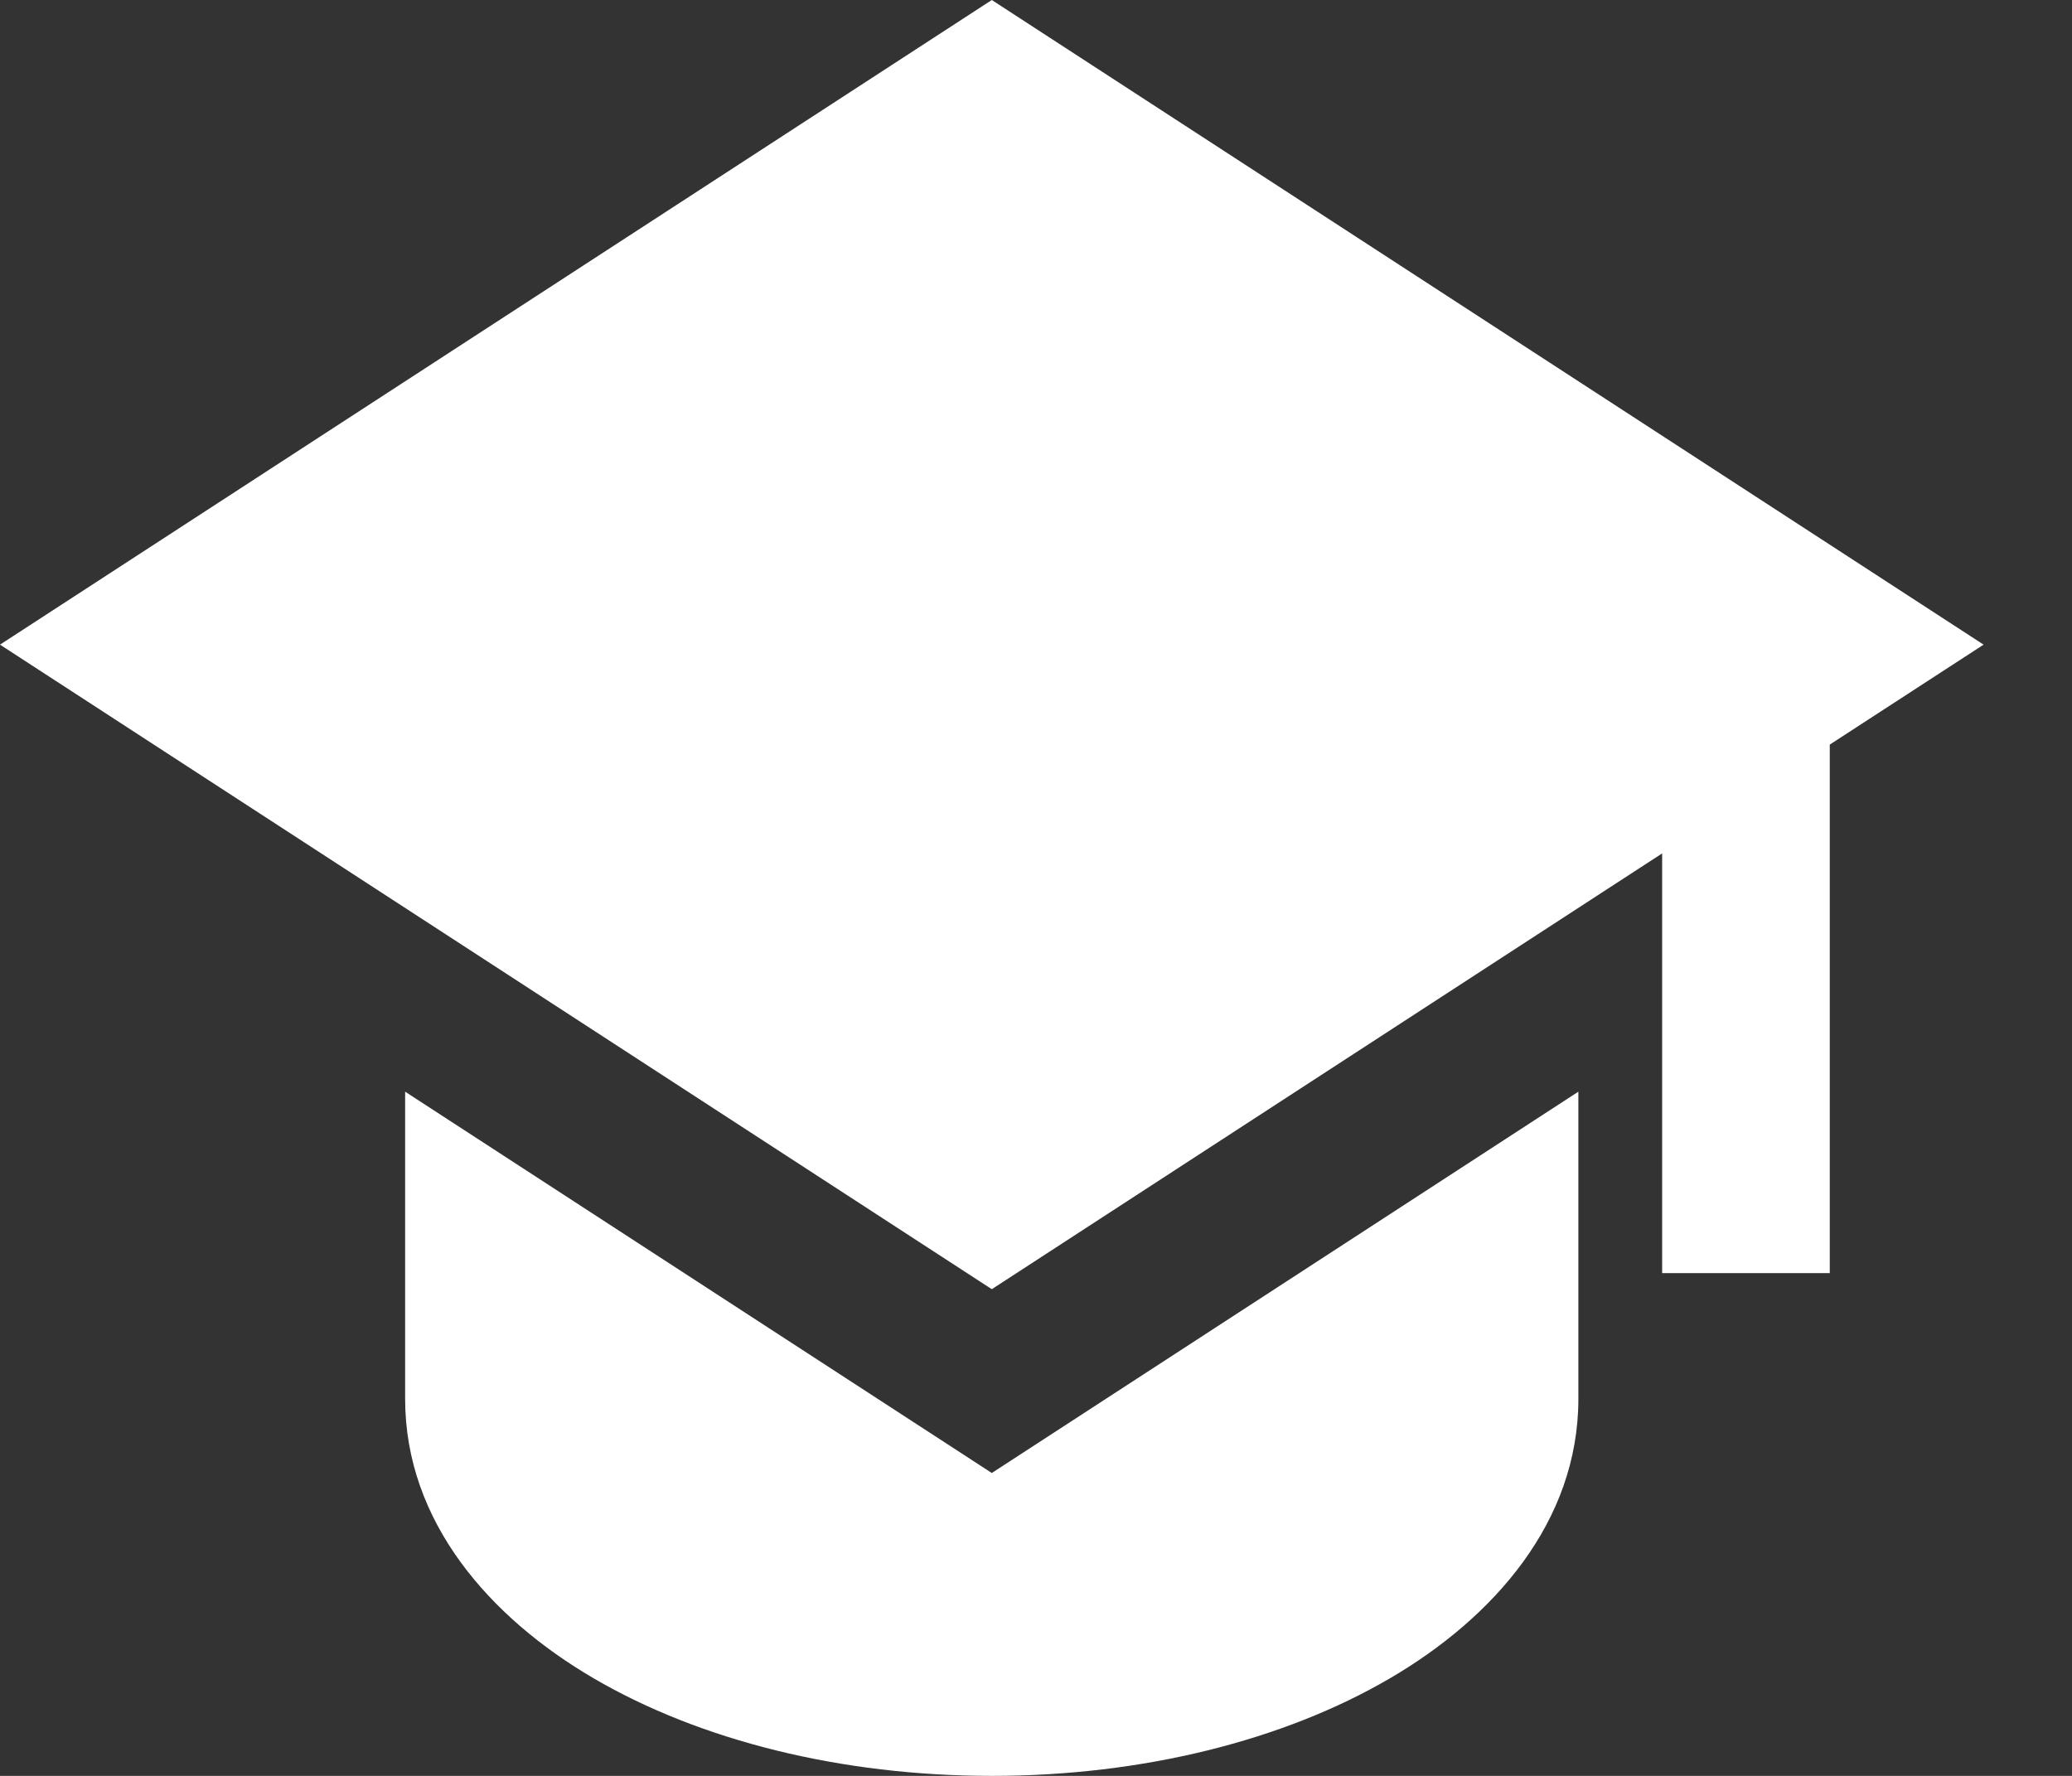
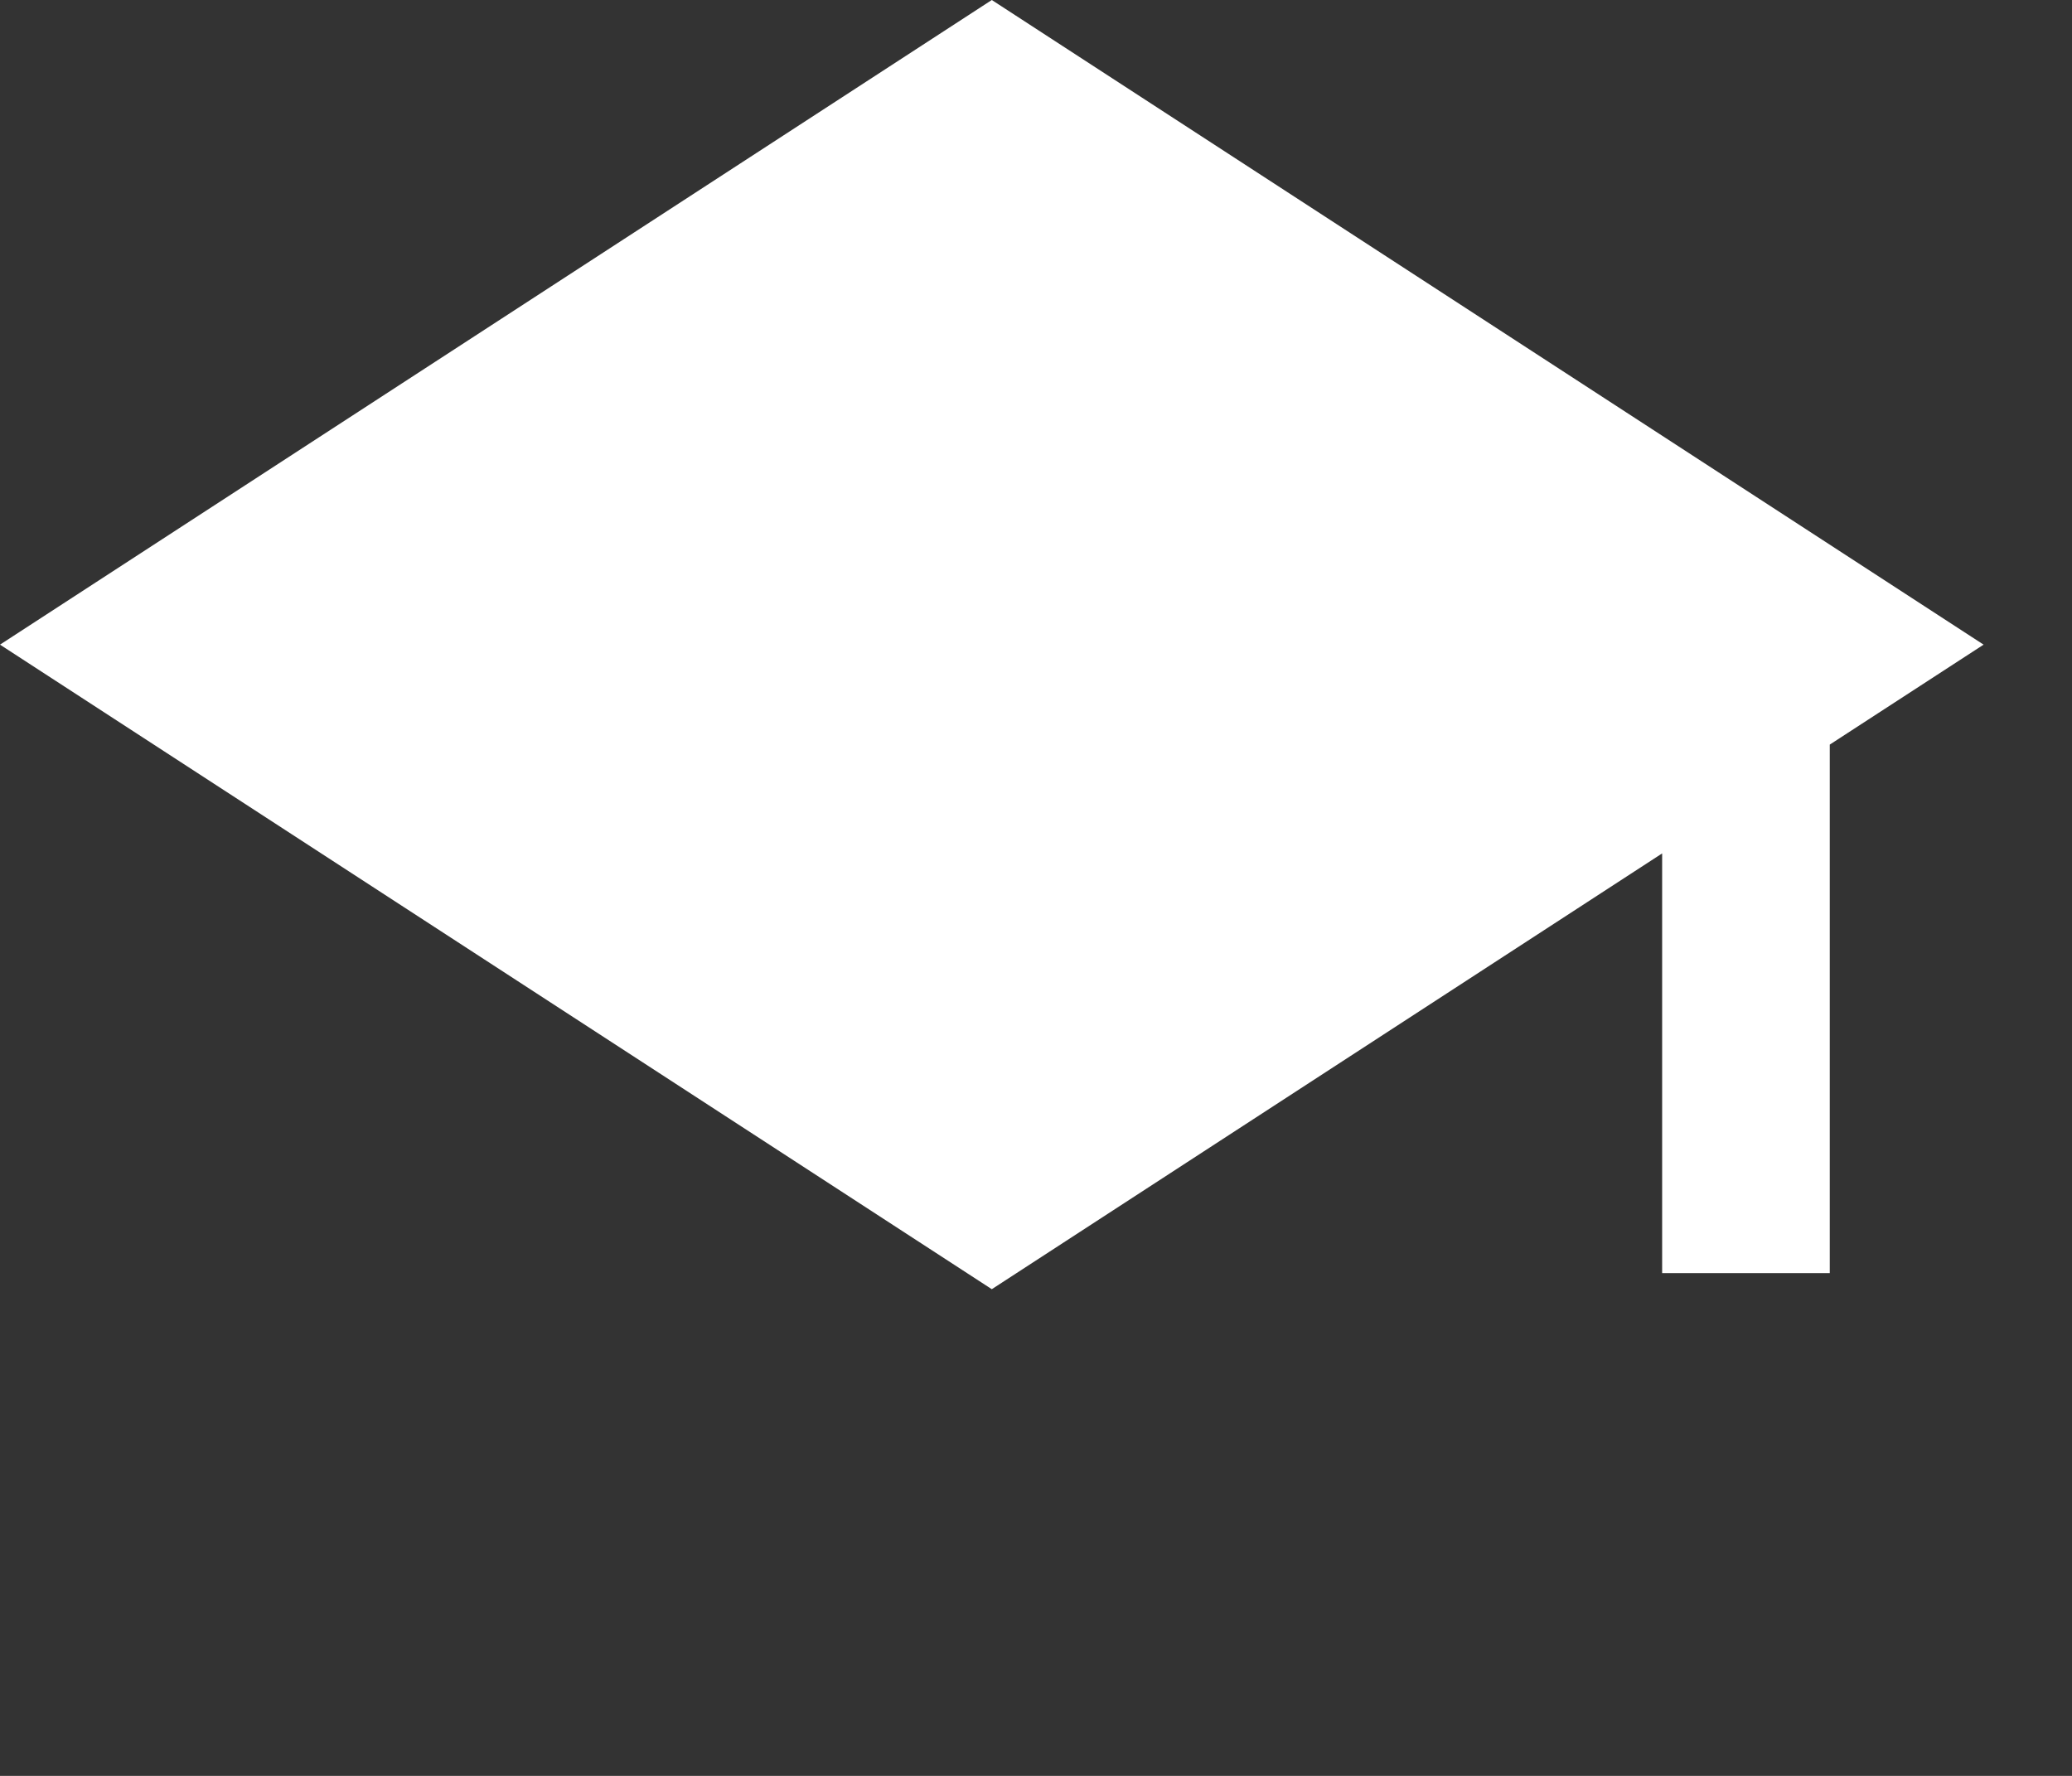
<svg xmlns="http://www.w3.org/2000/svg" width="21" height="18" viewBox="0 0 21 18" fill="none">
  <rect x="0" y="0" width="21" height="18" fill="#333333" stroke="none" />
  <path d="M20.104 6.534L10.052 0L0 6.534L10.052 13.067L16.846 8.65V12.904H18.545V7.547L20.104 6.534Z" fill="white" />
-   <path d="M4.106 14.178V11.065L10.052 14.93L15.997 11.065V14.178C15.997 15.427 15.136 16.399 14.084 17.013C13.01 17.64 11.582 18 10.052 18C8.521 18 7.094 17.64 6.02 17.013C4.968 16.399 4.106 15.427 4.106 14.178Z" fill="white" />
</svg>